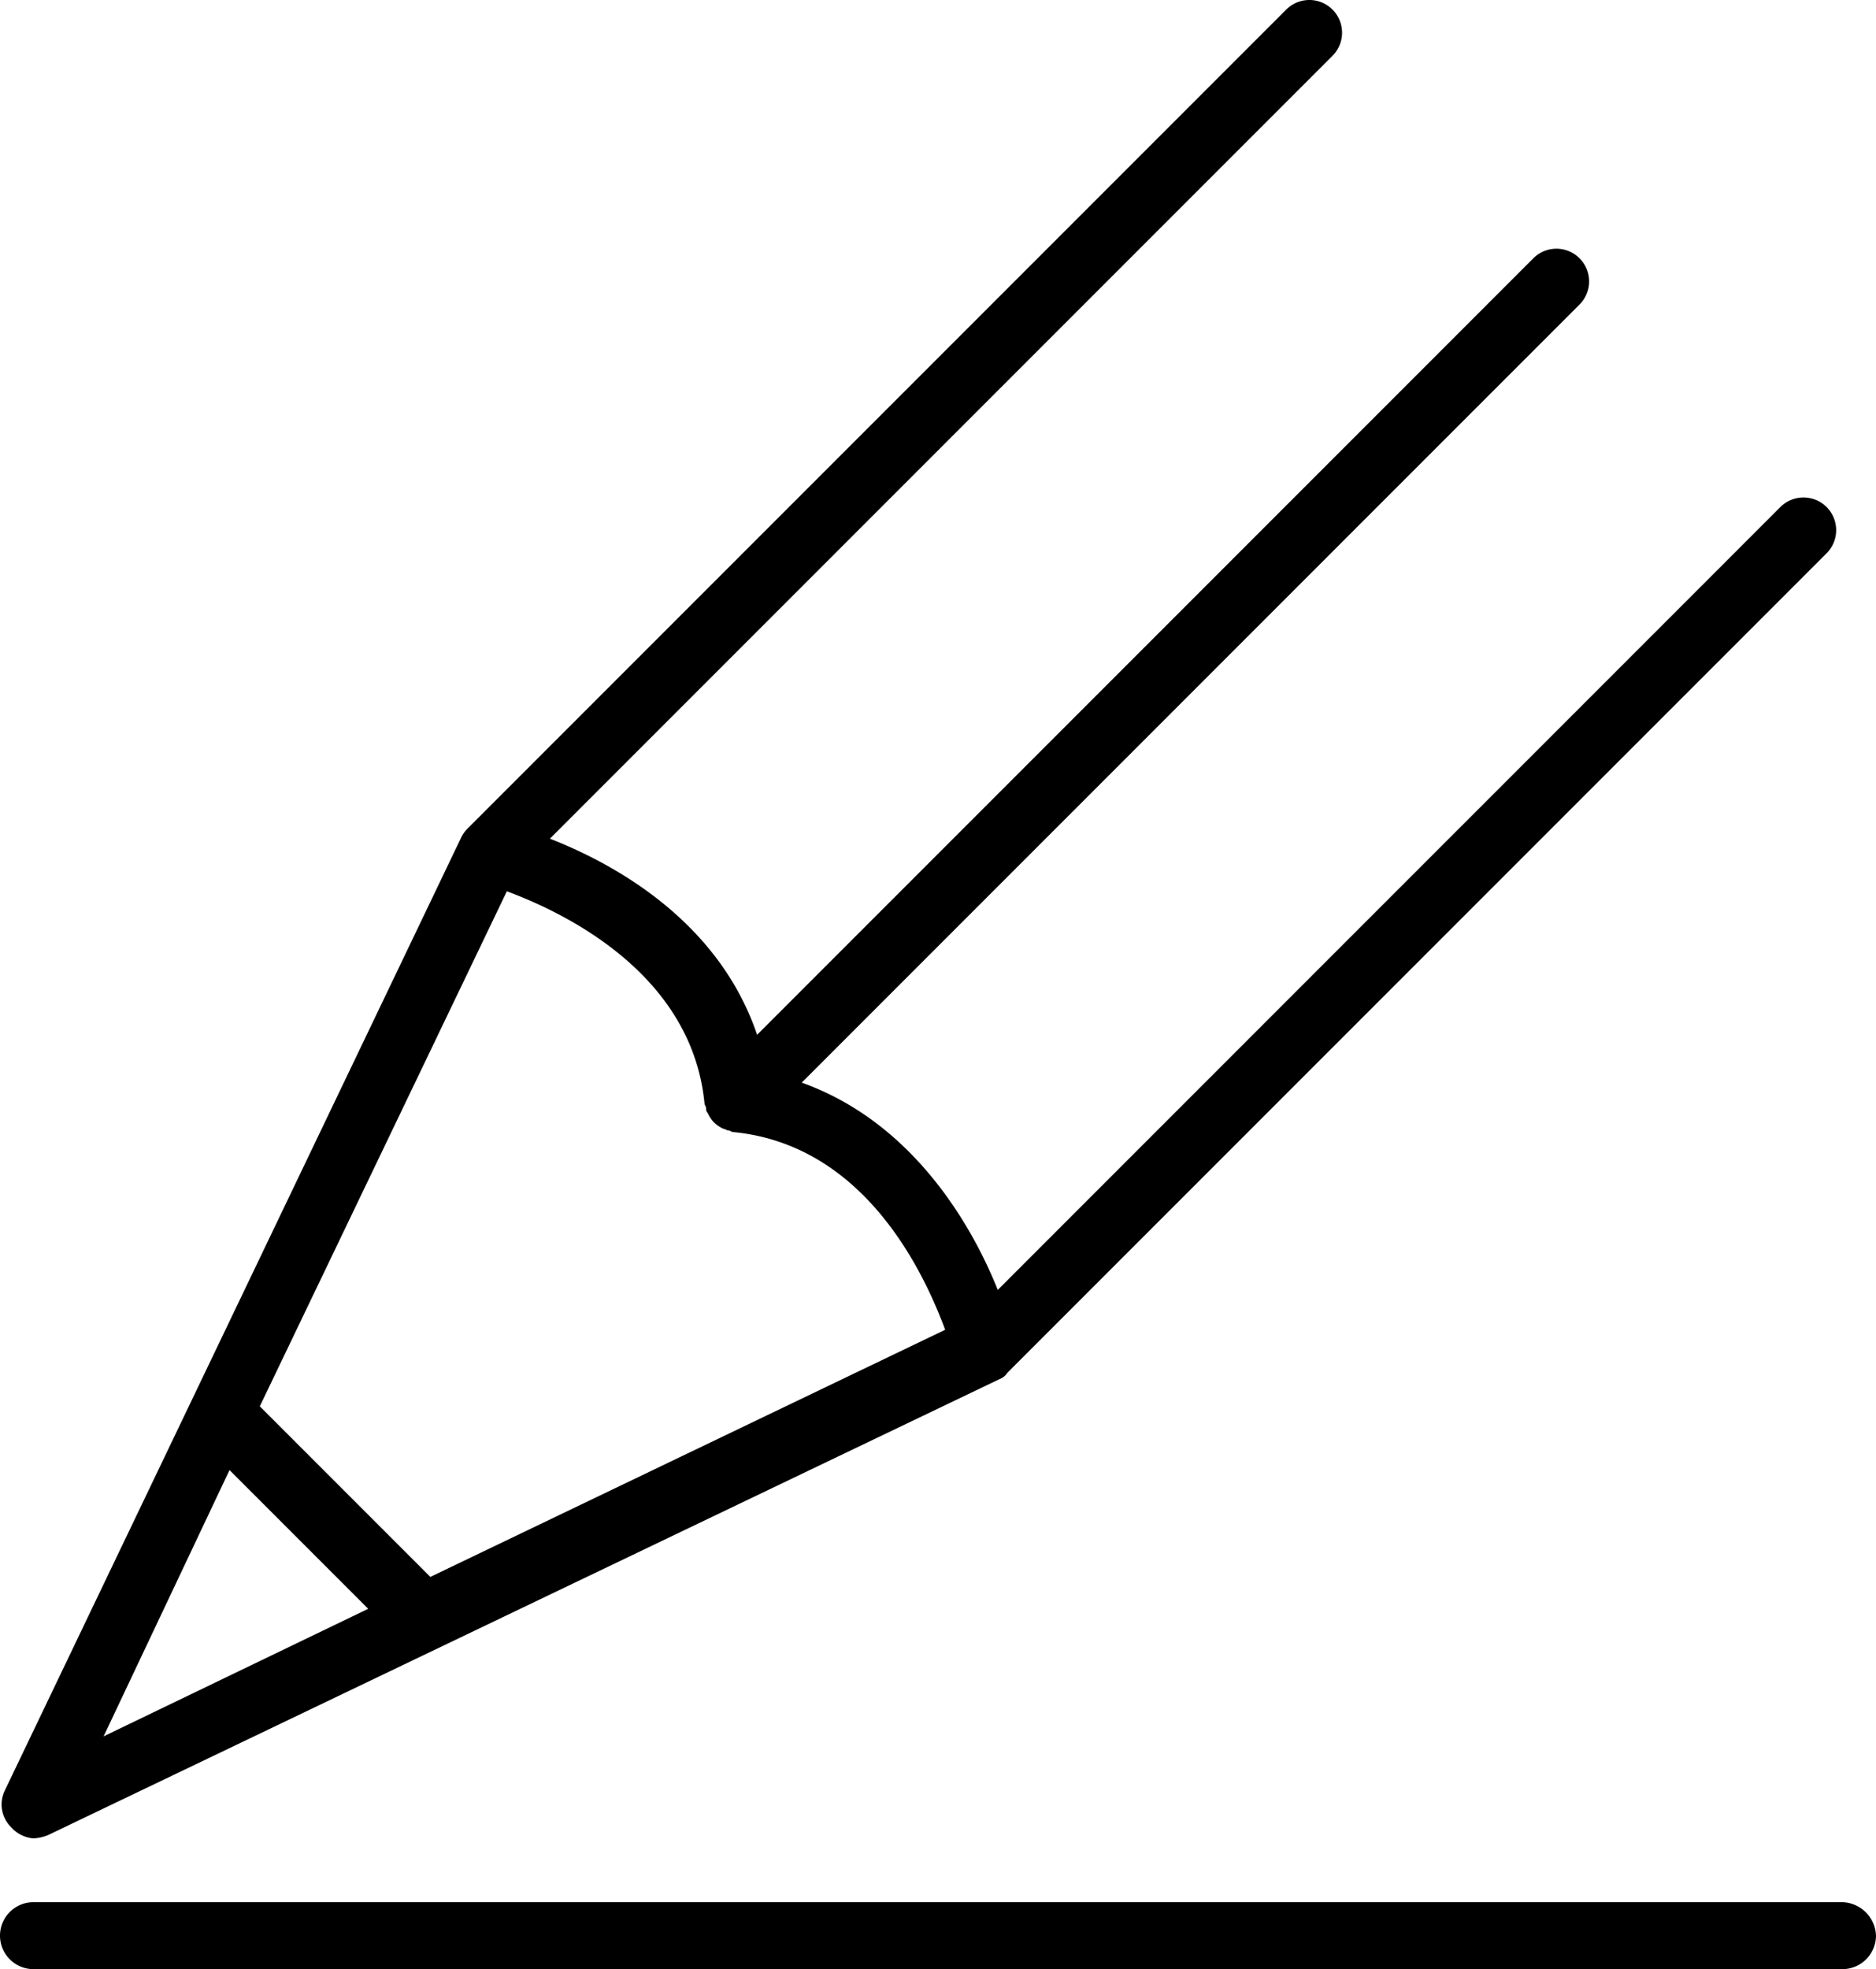
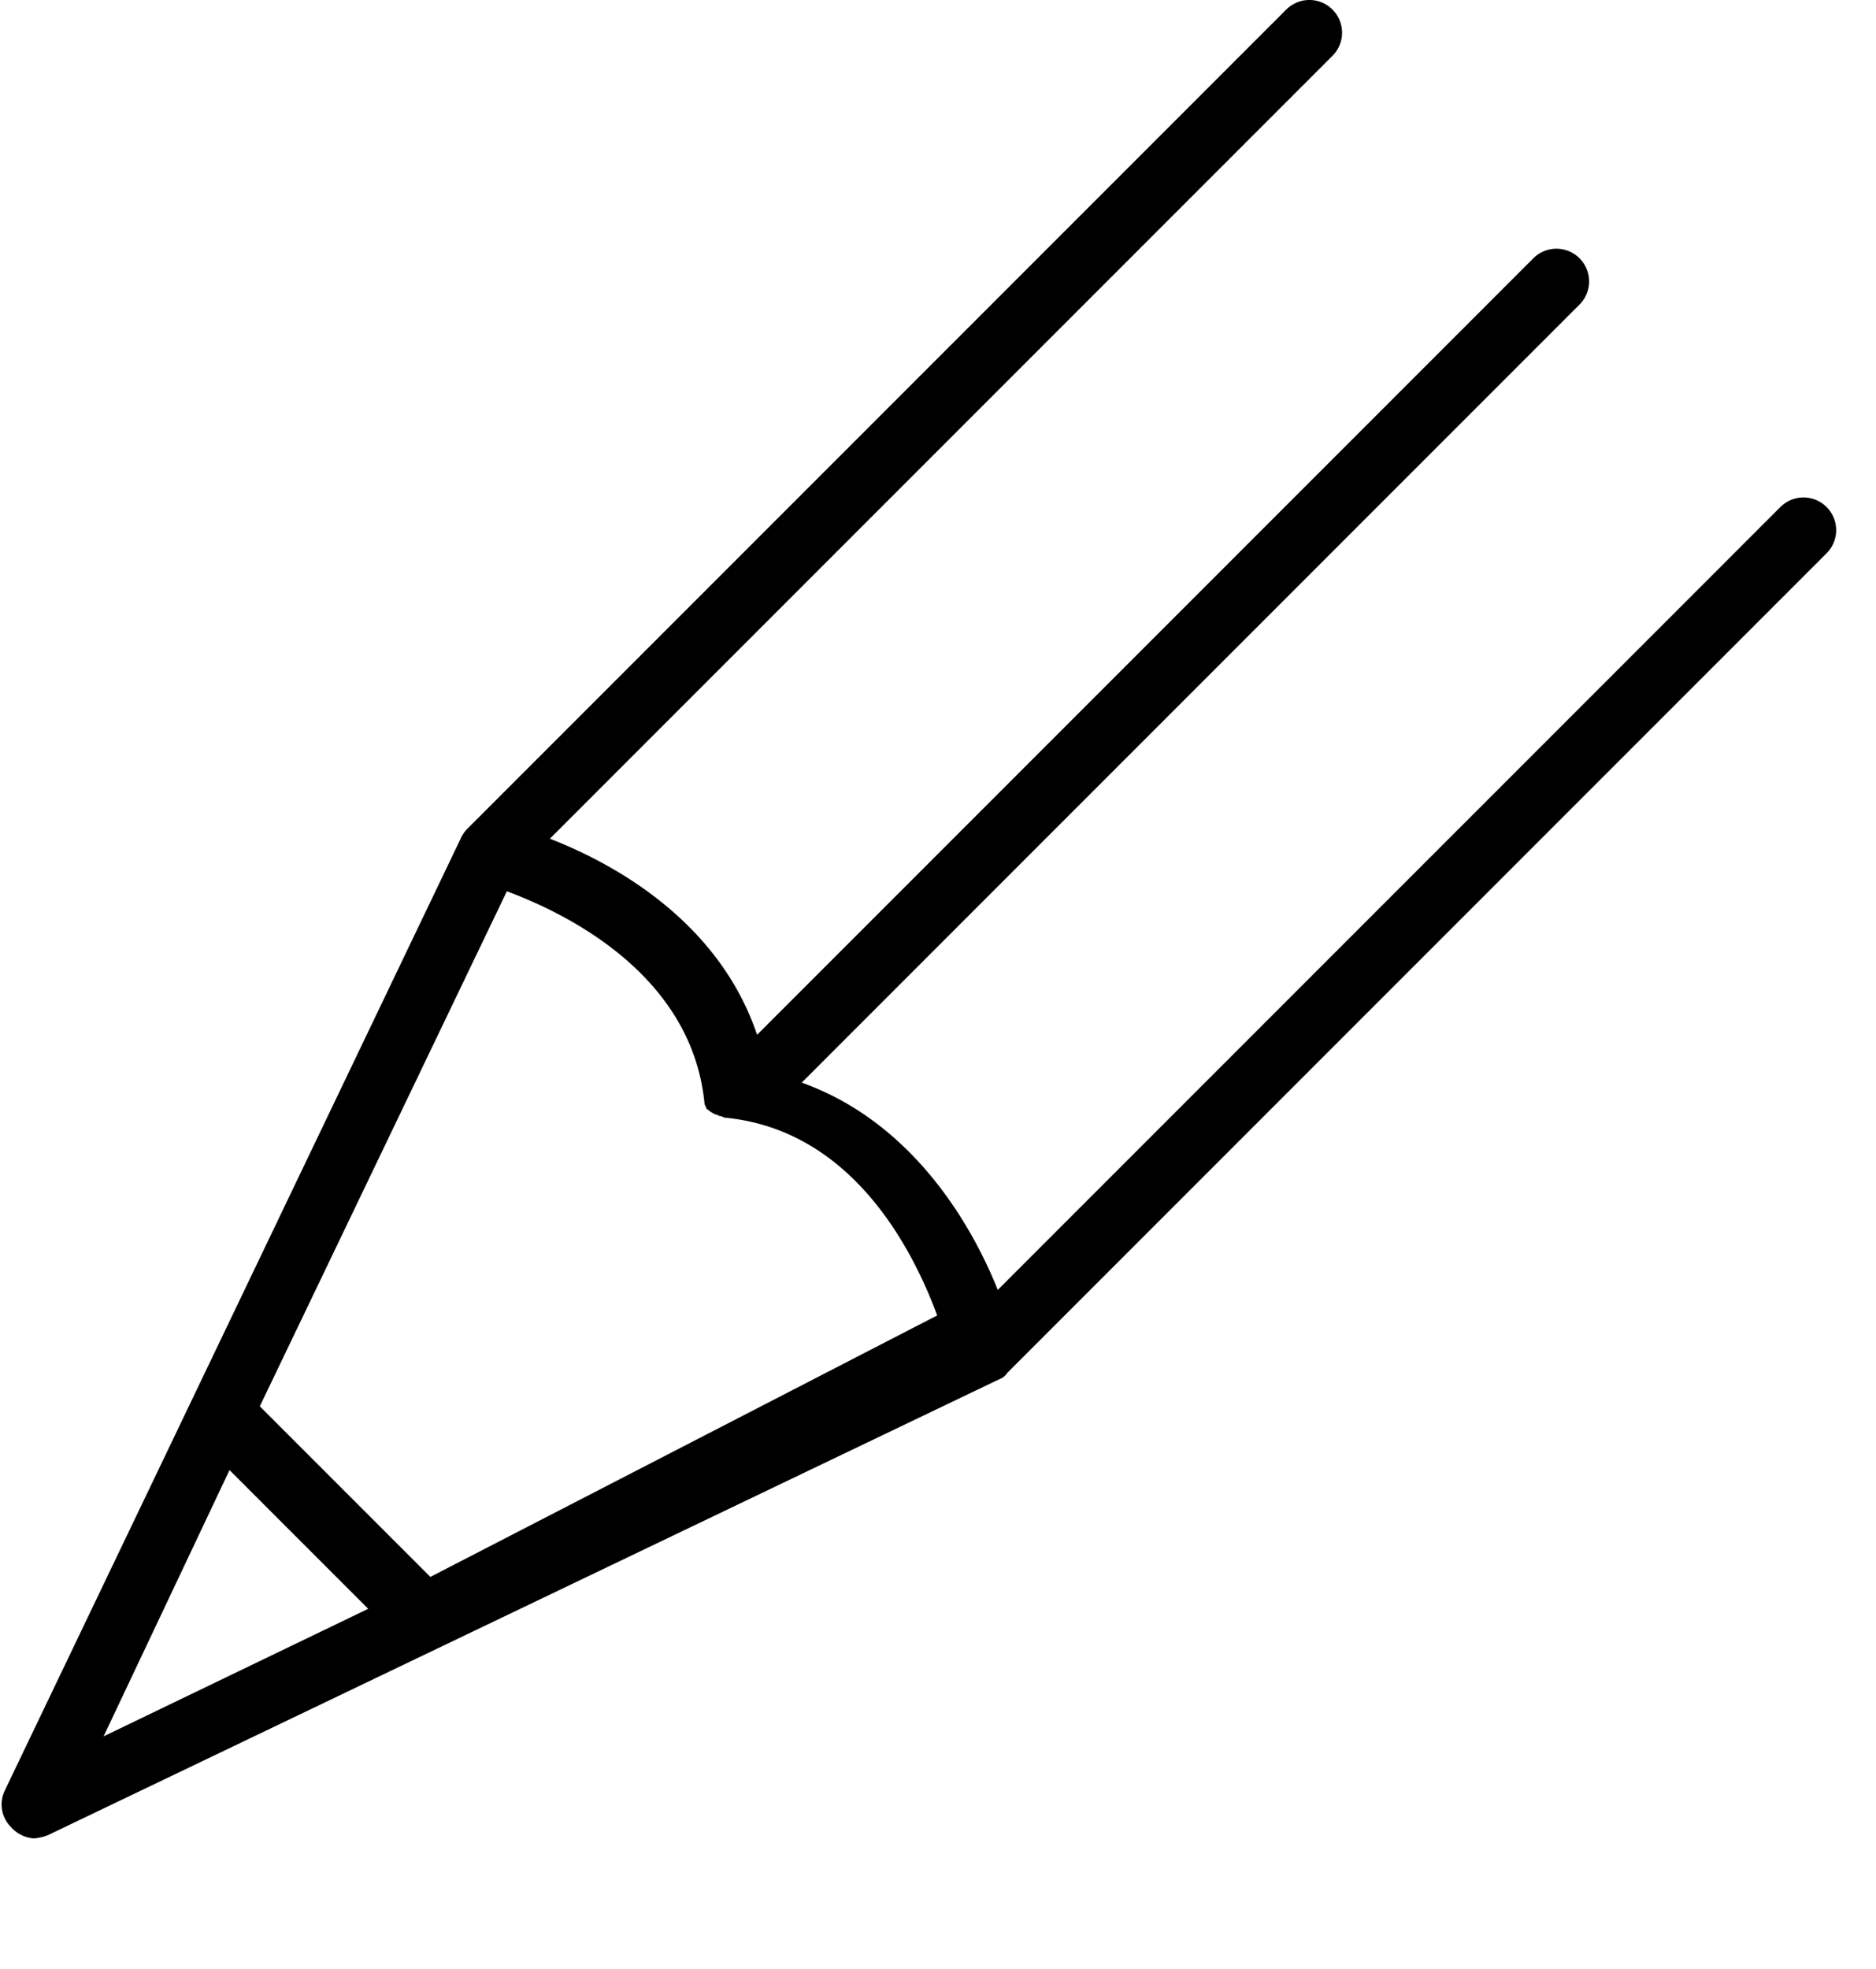
<svg xmlns="http://www.w3.org/2000/svg" viewBox="0 0 117.7 123.5">
  <g id="Calque_2" data-name="Calque 2">
    <g id="Mode_Isolation" data-name="Mode Isolation">
-       <path d="M115.6,119.3H2.1a2.1,2.1,0,0,0,0,4.2H115.6a2.11,2.11,0,0,0,2.1-2.1A2.18,2.18,0,0,0,115.6,119.3Z" />
-       <path d="M2.1,115.3a2.92,2.92,0,0,0,.9-.2L62.7,86.5a1,1,0,0,0,.5-.4h0l51.4-51.4a2.05,2.05,0,1,0-2.9-2.9L62.6,80.9c-1.6-4-5.3-10.5-12.3-13L99.1,19.1a2.05,2.05,0,1,0-2.9-2.9L47.5,64.9c-2.4-7.1-8.9-10.7-13-12.3L83.6,3.5A2.05,2.05,0,1,0,80.7.6L29.3,52a2.09,2.09,0,0,0-.4.6L.3,112.3a2,2,0,0,0,.4,2.3A2.1,2.1,0,0,0,2.1,115.3ZM44.2,69.2c0,.1.1.2.1.3a.37.37,0,0,0,.1.3,2.09,2.09,0,0,0,.4.6h0a2.09,2.09,0,0,0,.6.4c.1,0,.2.1.3.1s.2.1.3.1c8.3.8,12,8.9,13.3,12.4L27,98.9,16.3,88.2,31.8,55.9C35.3,57.2,43.4,61,44.2,69.2Zm-29.8,23,8.7,8.7-16.6,8Z" />
+       <path d="M2.1,115.3a2.92,2.92,0,0,0,.9-.2L62.7,86.5a1,1,0,0,0,.5-.4h0l51.4-51.4a2.05,2.05,0,1,0-2.9-2.9L62.6,80.9c-1.6-4-5.3-10.5-12.3-13L99.1,19.1a2.05,2.05,0,1,0-2.9-2.9L47.5,64.9c-2.4-7.1-8.9-10.7-13-12.3L83.6,3.5A2.05,2.05,0,1,0,80.7.6L29.3,52a2.09,2.09,0,0,0-.4.6L.3,112.3a2,2,0,0,0,.4,2.3A2.1,2.1,0,0,0,2.1,115.3ZM44.2,69.2c0,.1.1.2.1.3h0a2.09,2.09,0,0,0,.6.4c.1,0,.2.1.3.1s.2.1.3.1c8.3.8,12,8.9,13.3,12.4L27,98.9,16.3,88.2,31.8,55.9C35.3,57.2,43.4,61,44.2,69.2Zm-29.8,23,8.7,8.7-16.6,8Z" />
    </g>
  </g>
</svg>